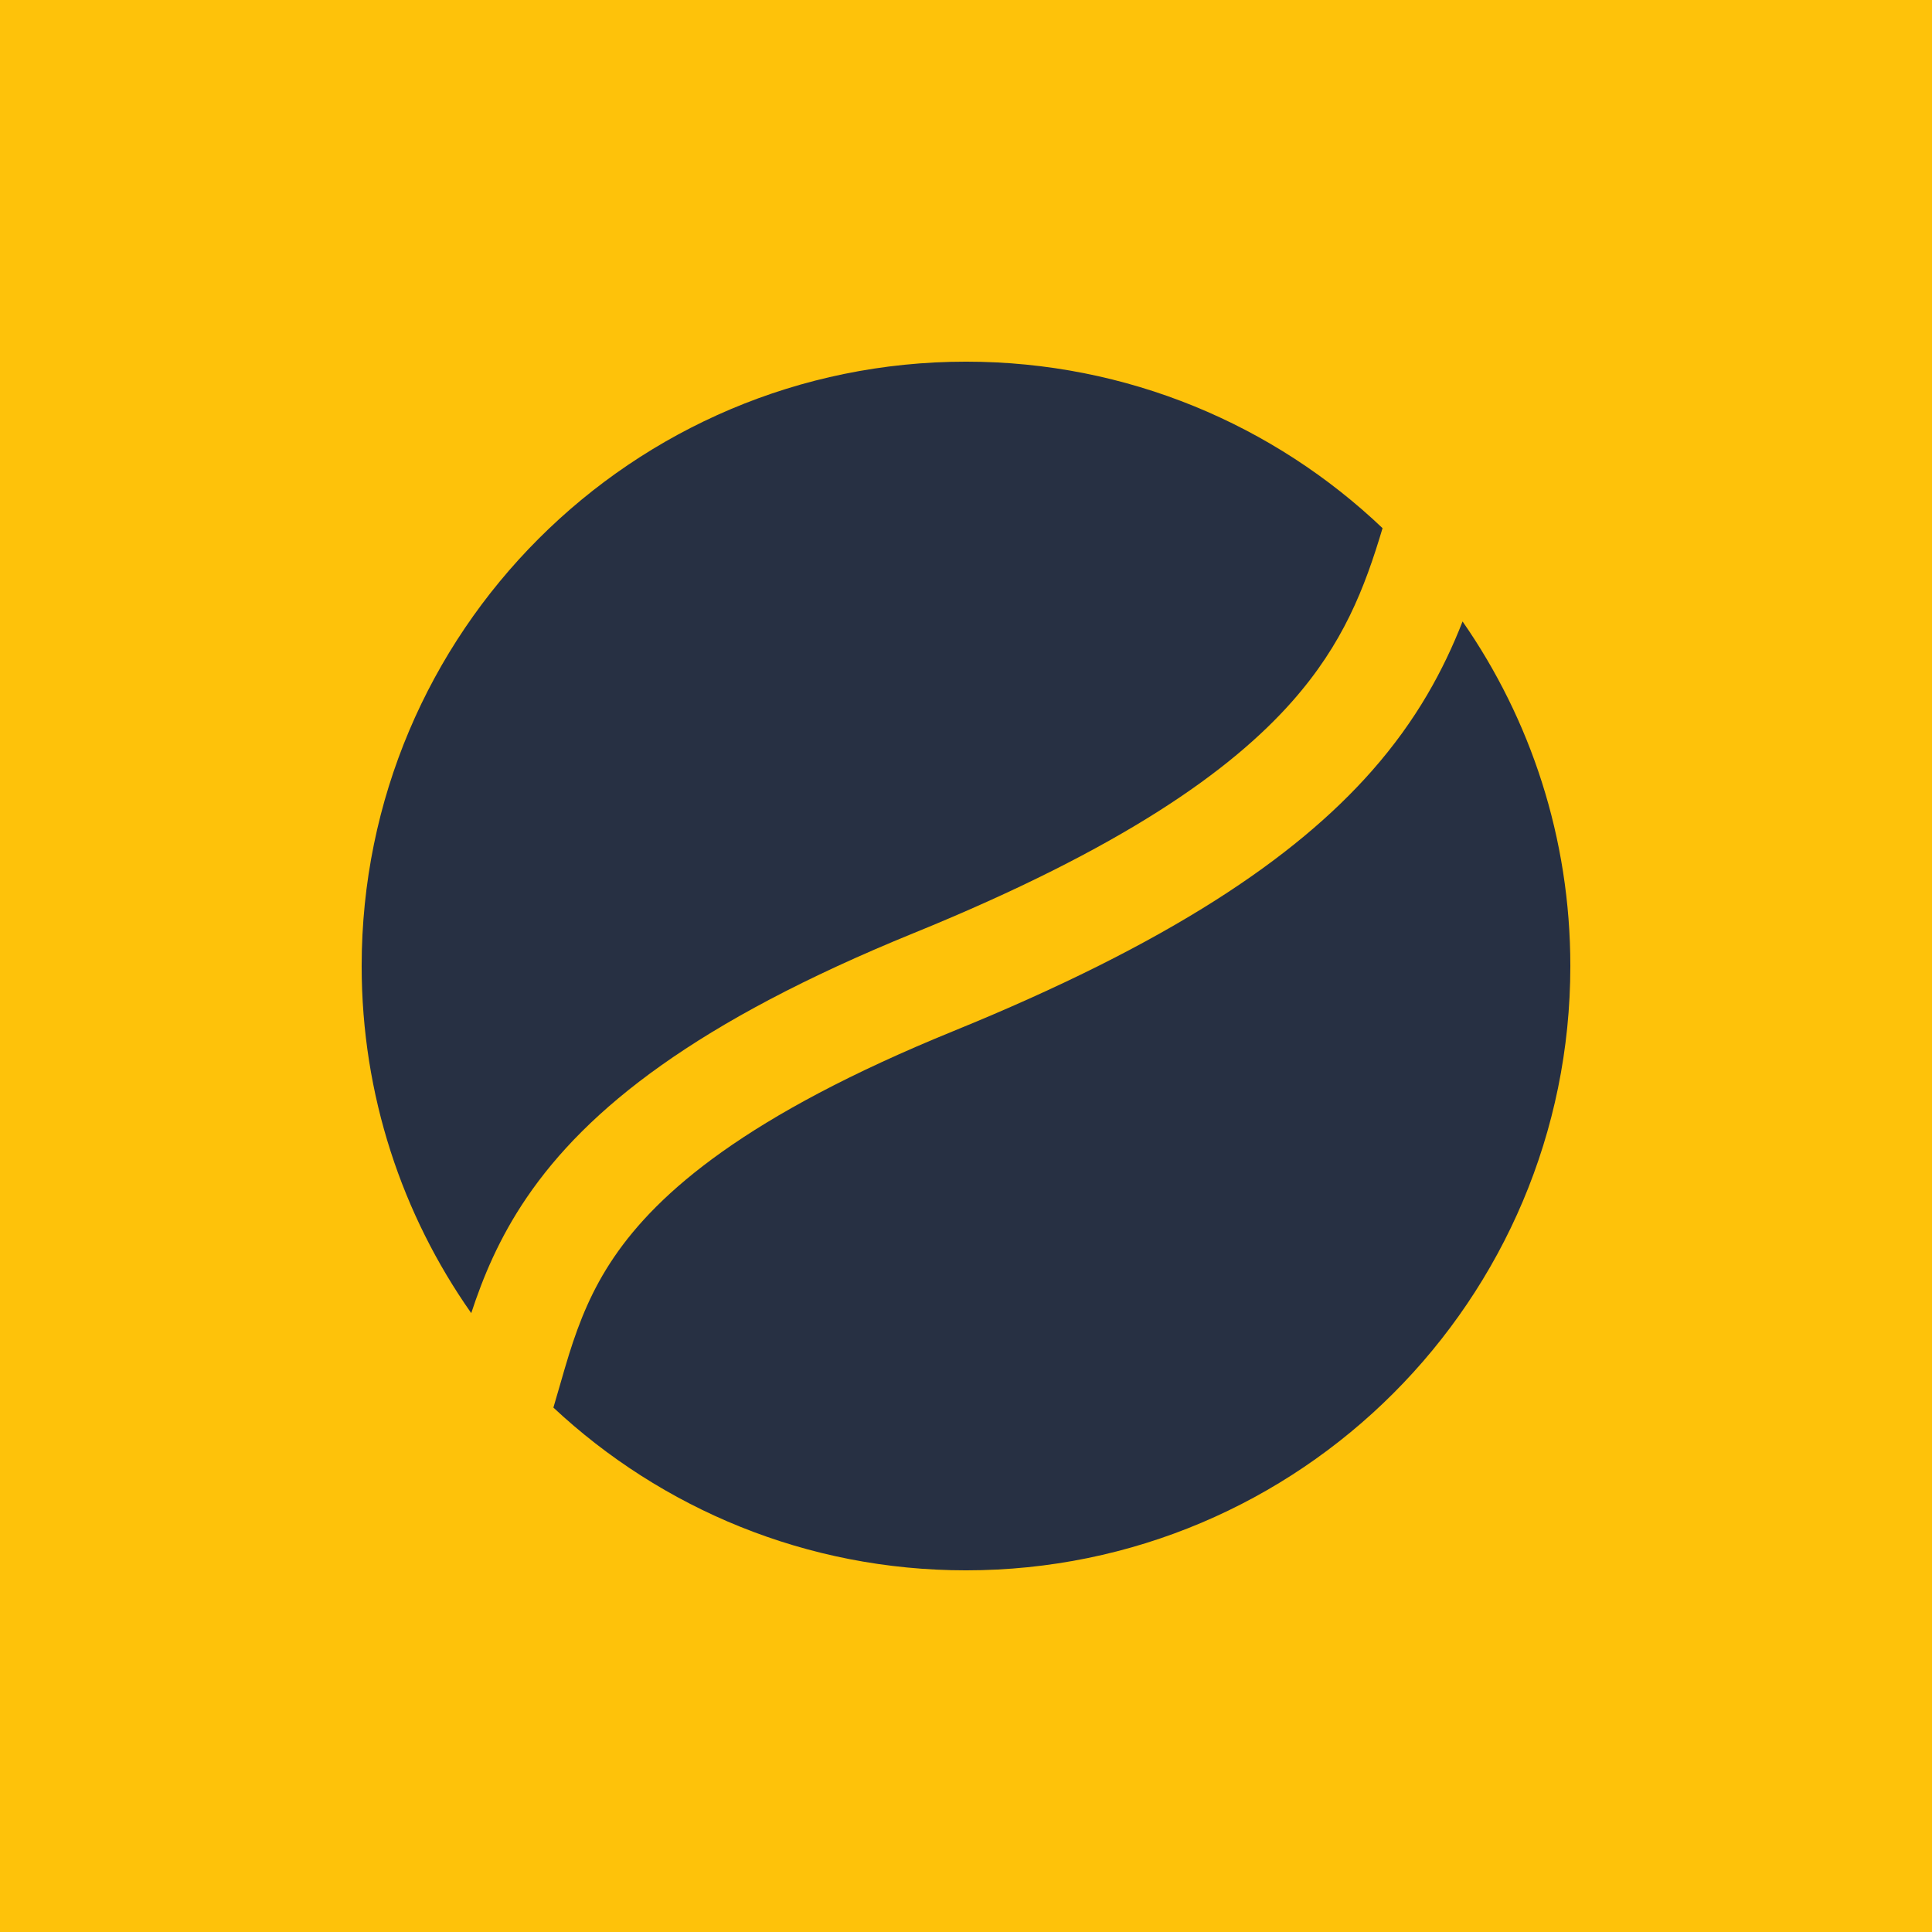
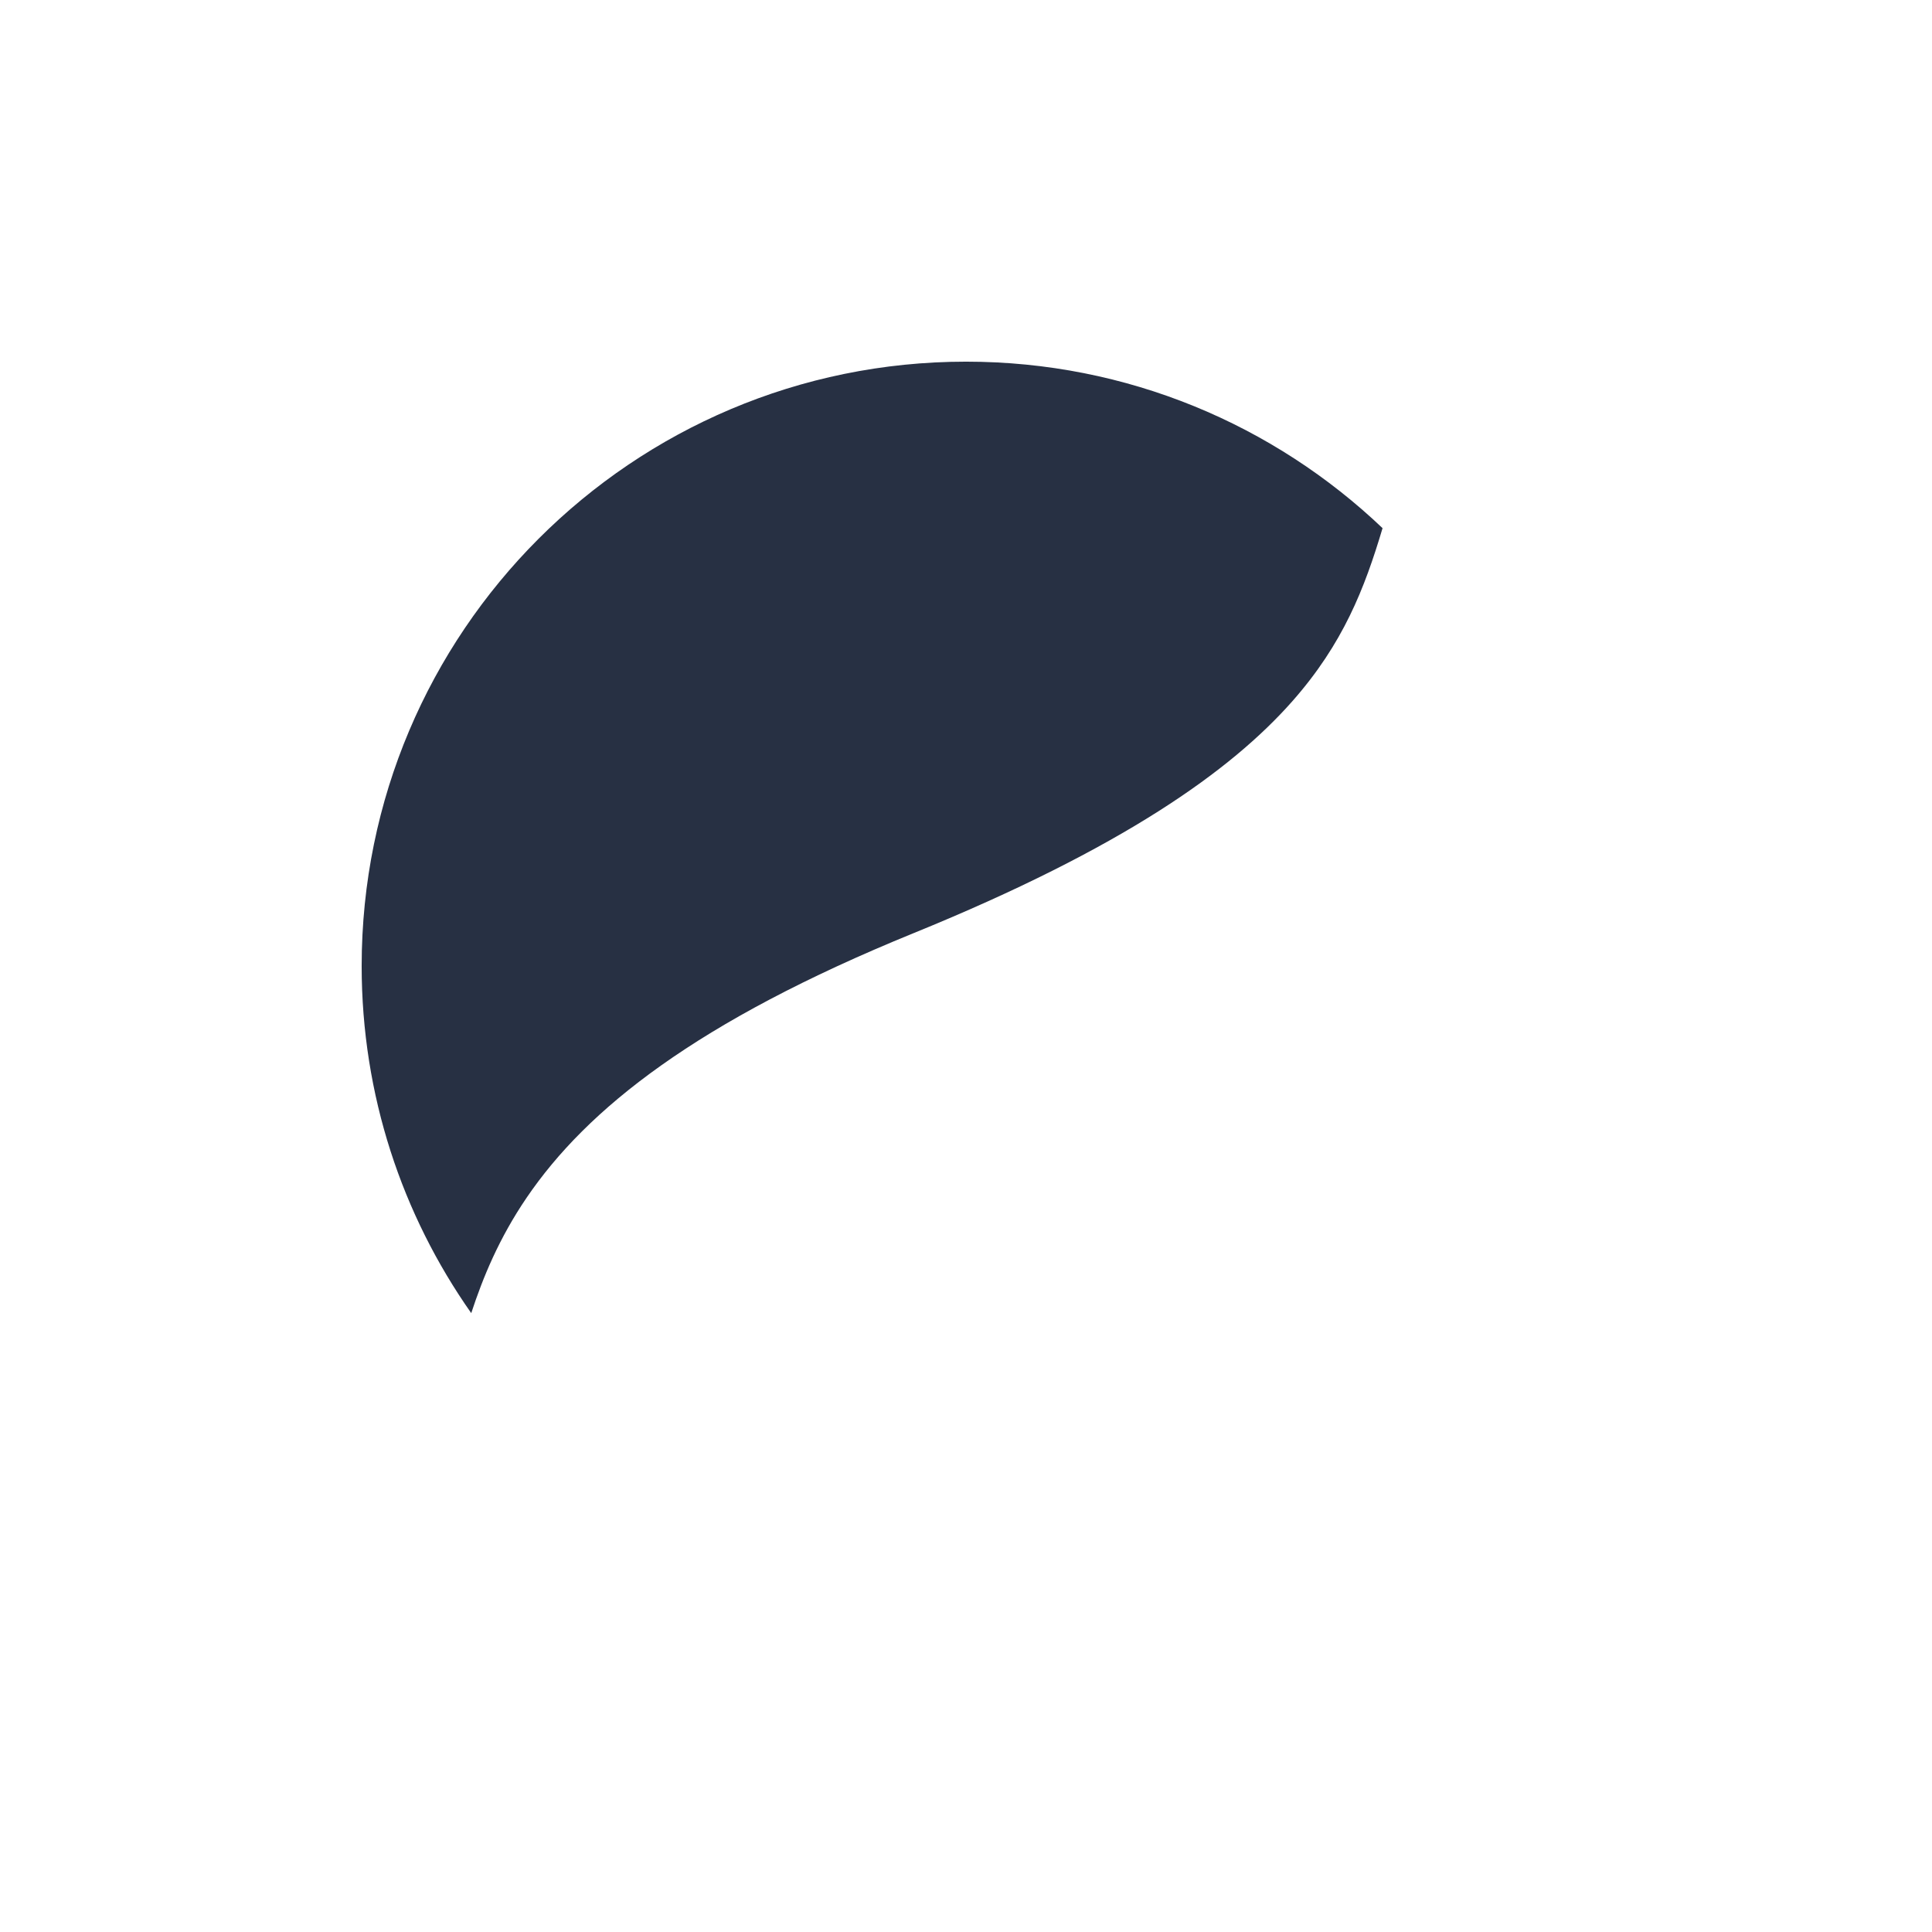
<svg xmlns="http://www.w3.org/2000/svg" width="128" height="128" viewBox="0 0 128 128" fill="none">
  <path d="M0 0H128V128H0V0Z" fill="white" />
-   <path d="M128 0H0V128H128V0Z" fill="#FEC20A" />
-   <path d="M64 104.039C86.113 104.039 104.039 86.113 104.039 64C104.039 55.516 101.4 47.648 96.899 41.173C95.651 44.36 93.866 47.701 90.877 51.088C85.796 56.846 77.497 62.474 63.18 68.306C49.43 73.907 43.594 79.007 40.682 83.289C39.219 85.44 38.389 87.536 37.706 89.709C37.512 90.327 37.314 91.016 37.106 91.74C36.964 92.232 36.817 92.742 36.664 93.256C43.82 99.945 53.432 104.039 64 104.039Z" fill="#273043" />
  <path d="M31.221 86.998C31.997 84.634 33.058 82.045 34.891 79.35C38.891 73.469 46.145 67.682 60.538 61.819C74.364 56.187 81.552 51.07 85.625 46.454C88.987 42.644 90.403 38.998 91.598 34.992C84.416 28.156 74.698 23.961 64 23.961C41.887 23.961 23.961 41.887 23.961 64C23.961 72.559 26.647 80.49 31.221 86.998Z" fill="#273043" />
</svg>